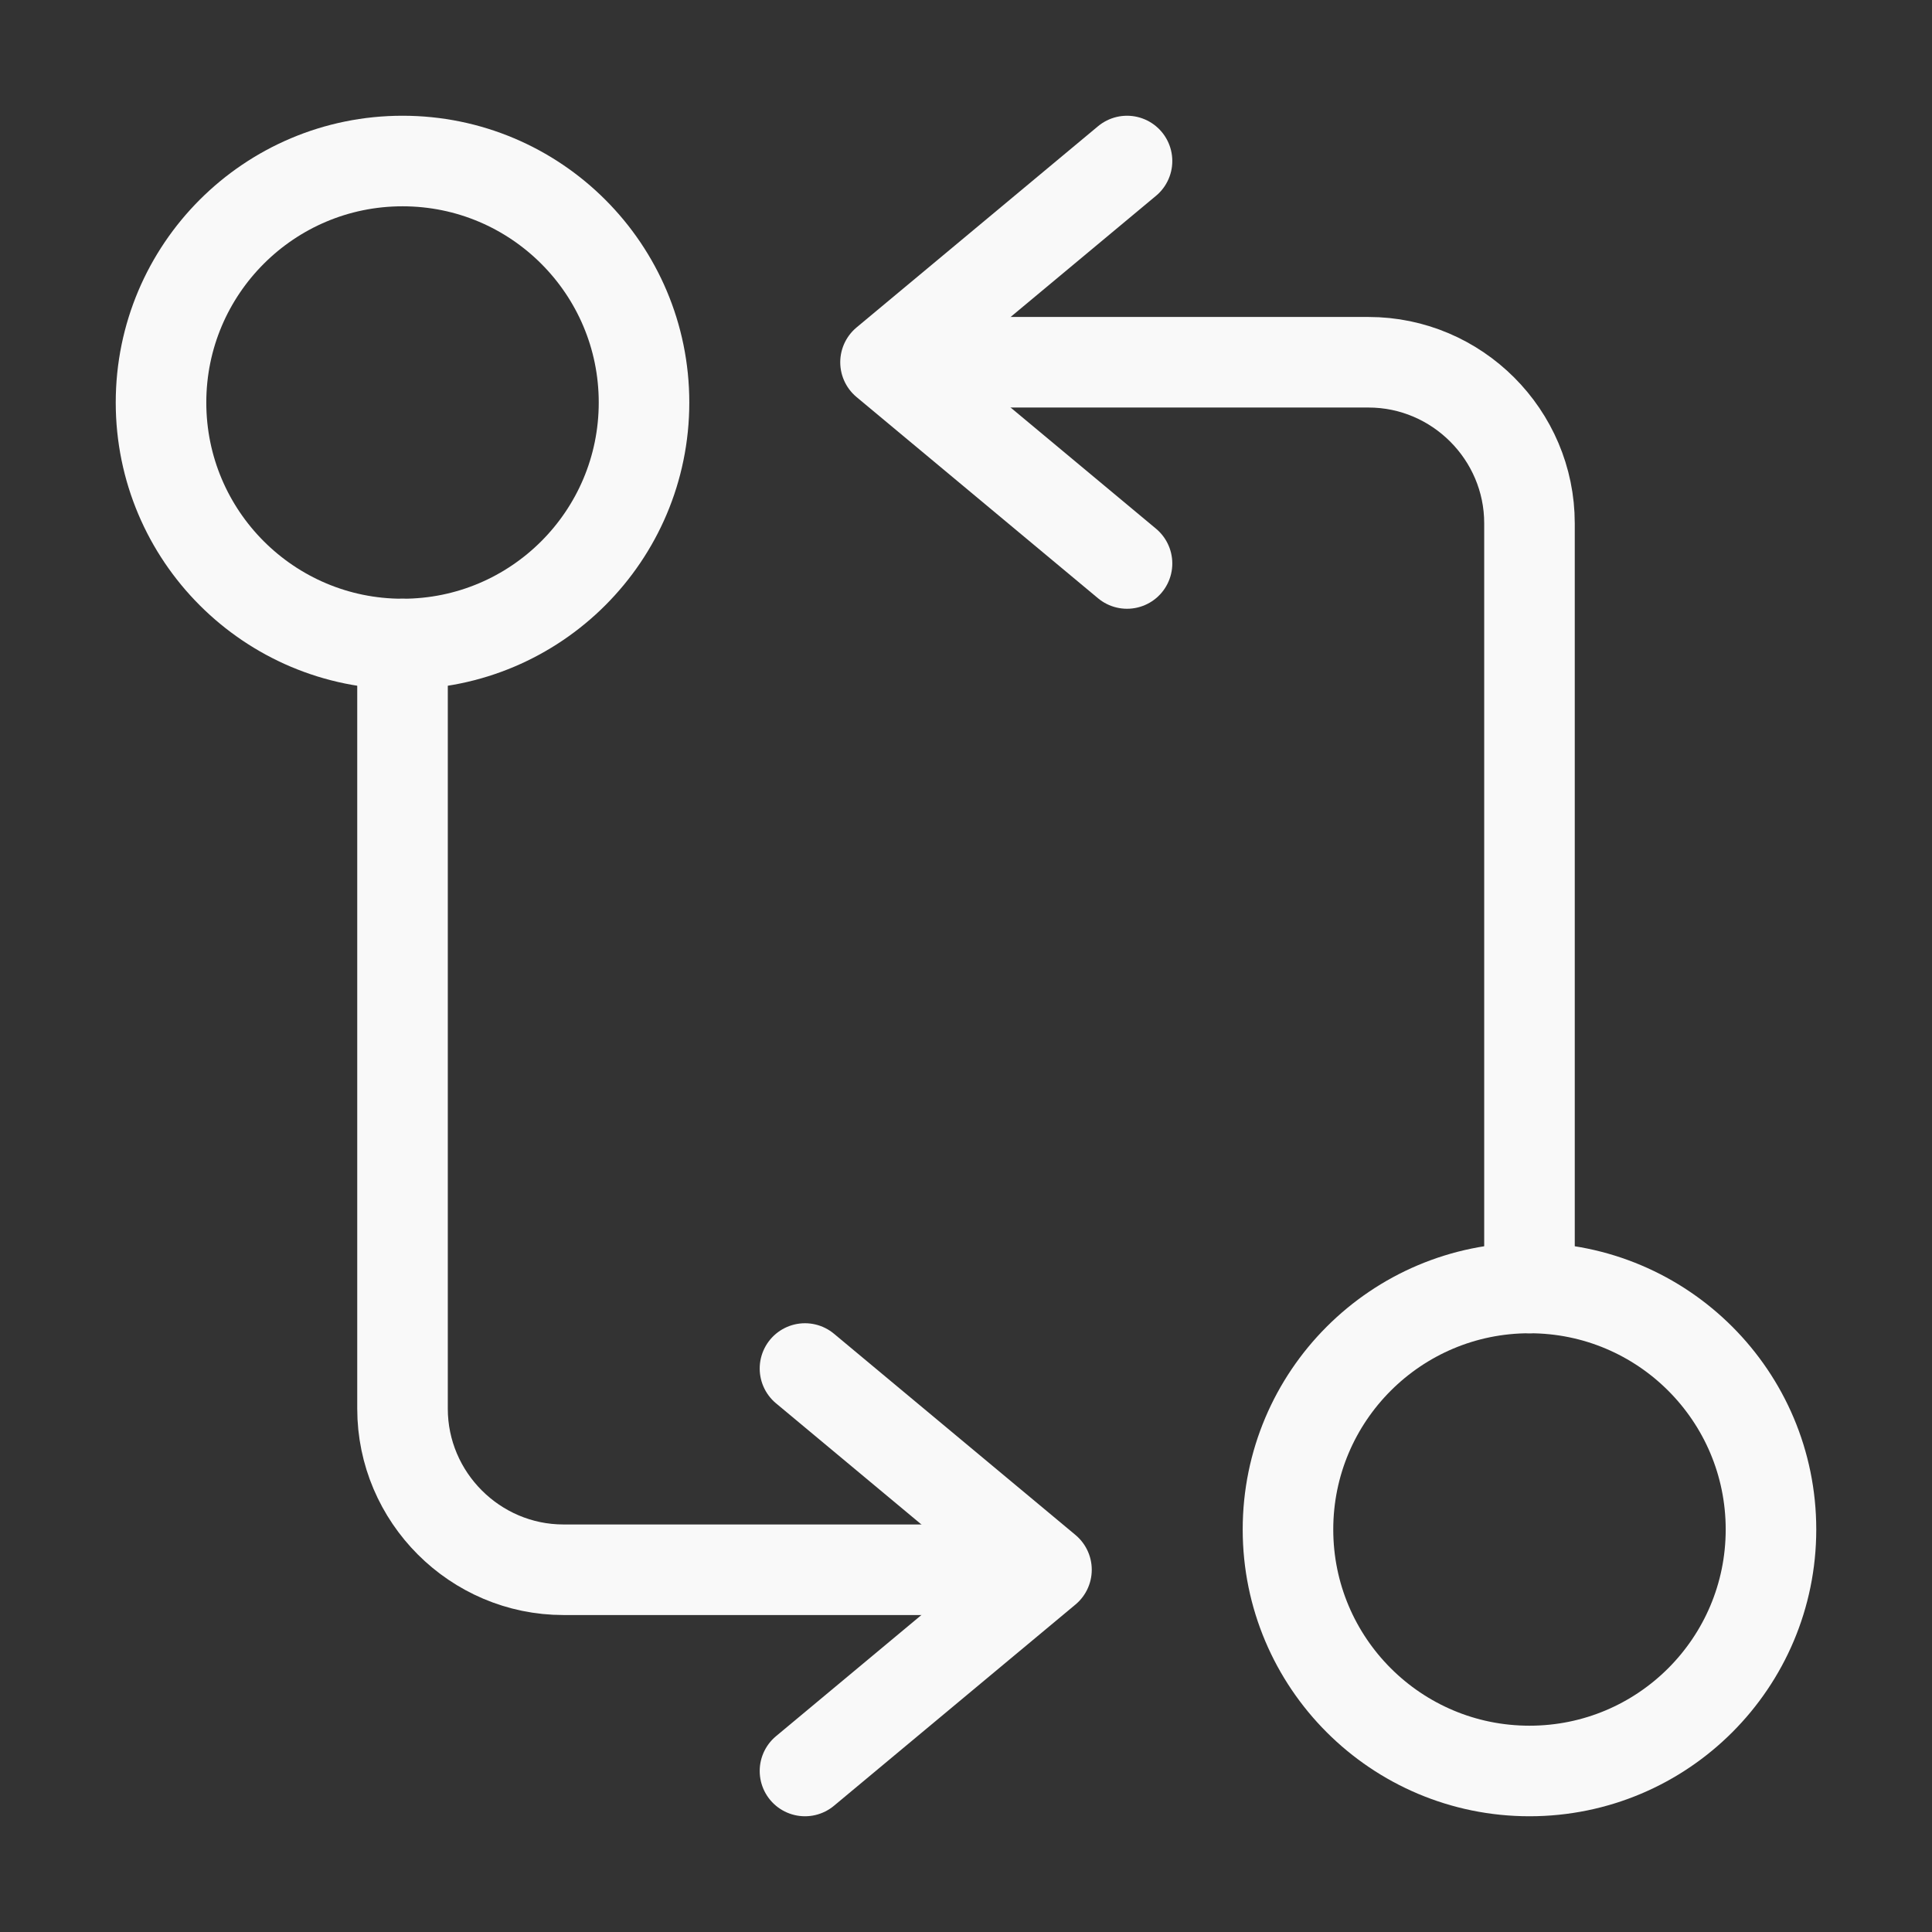
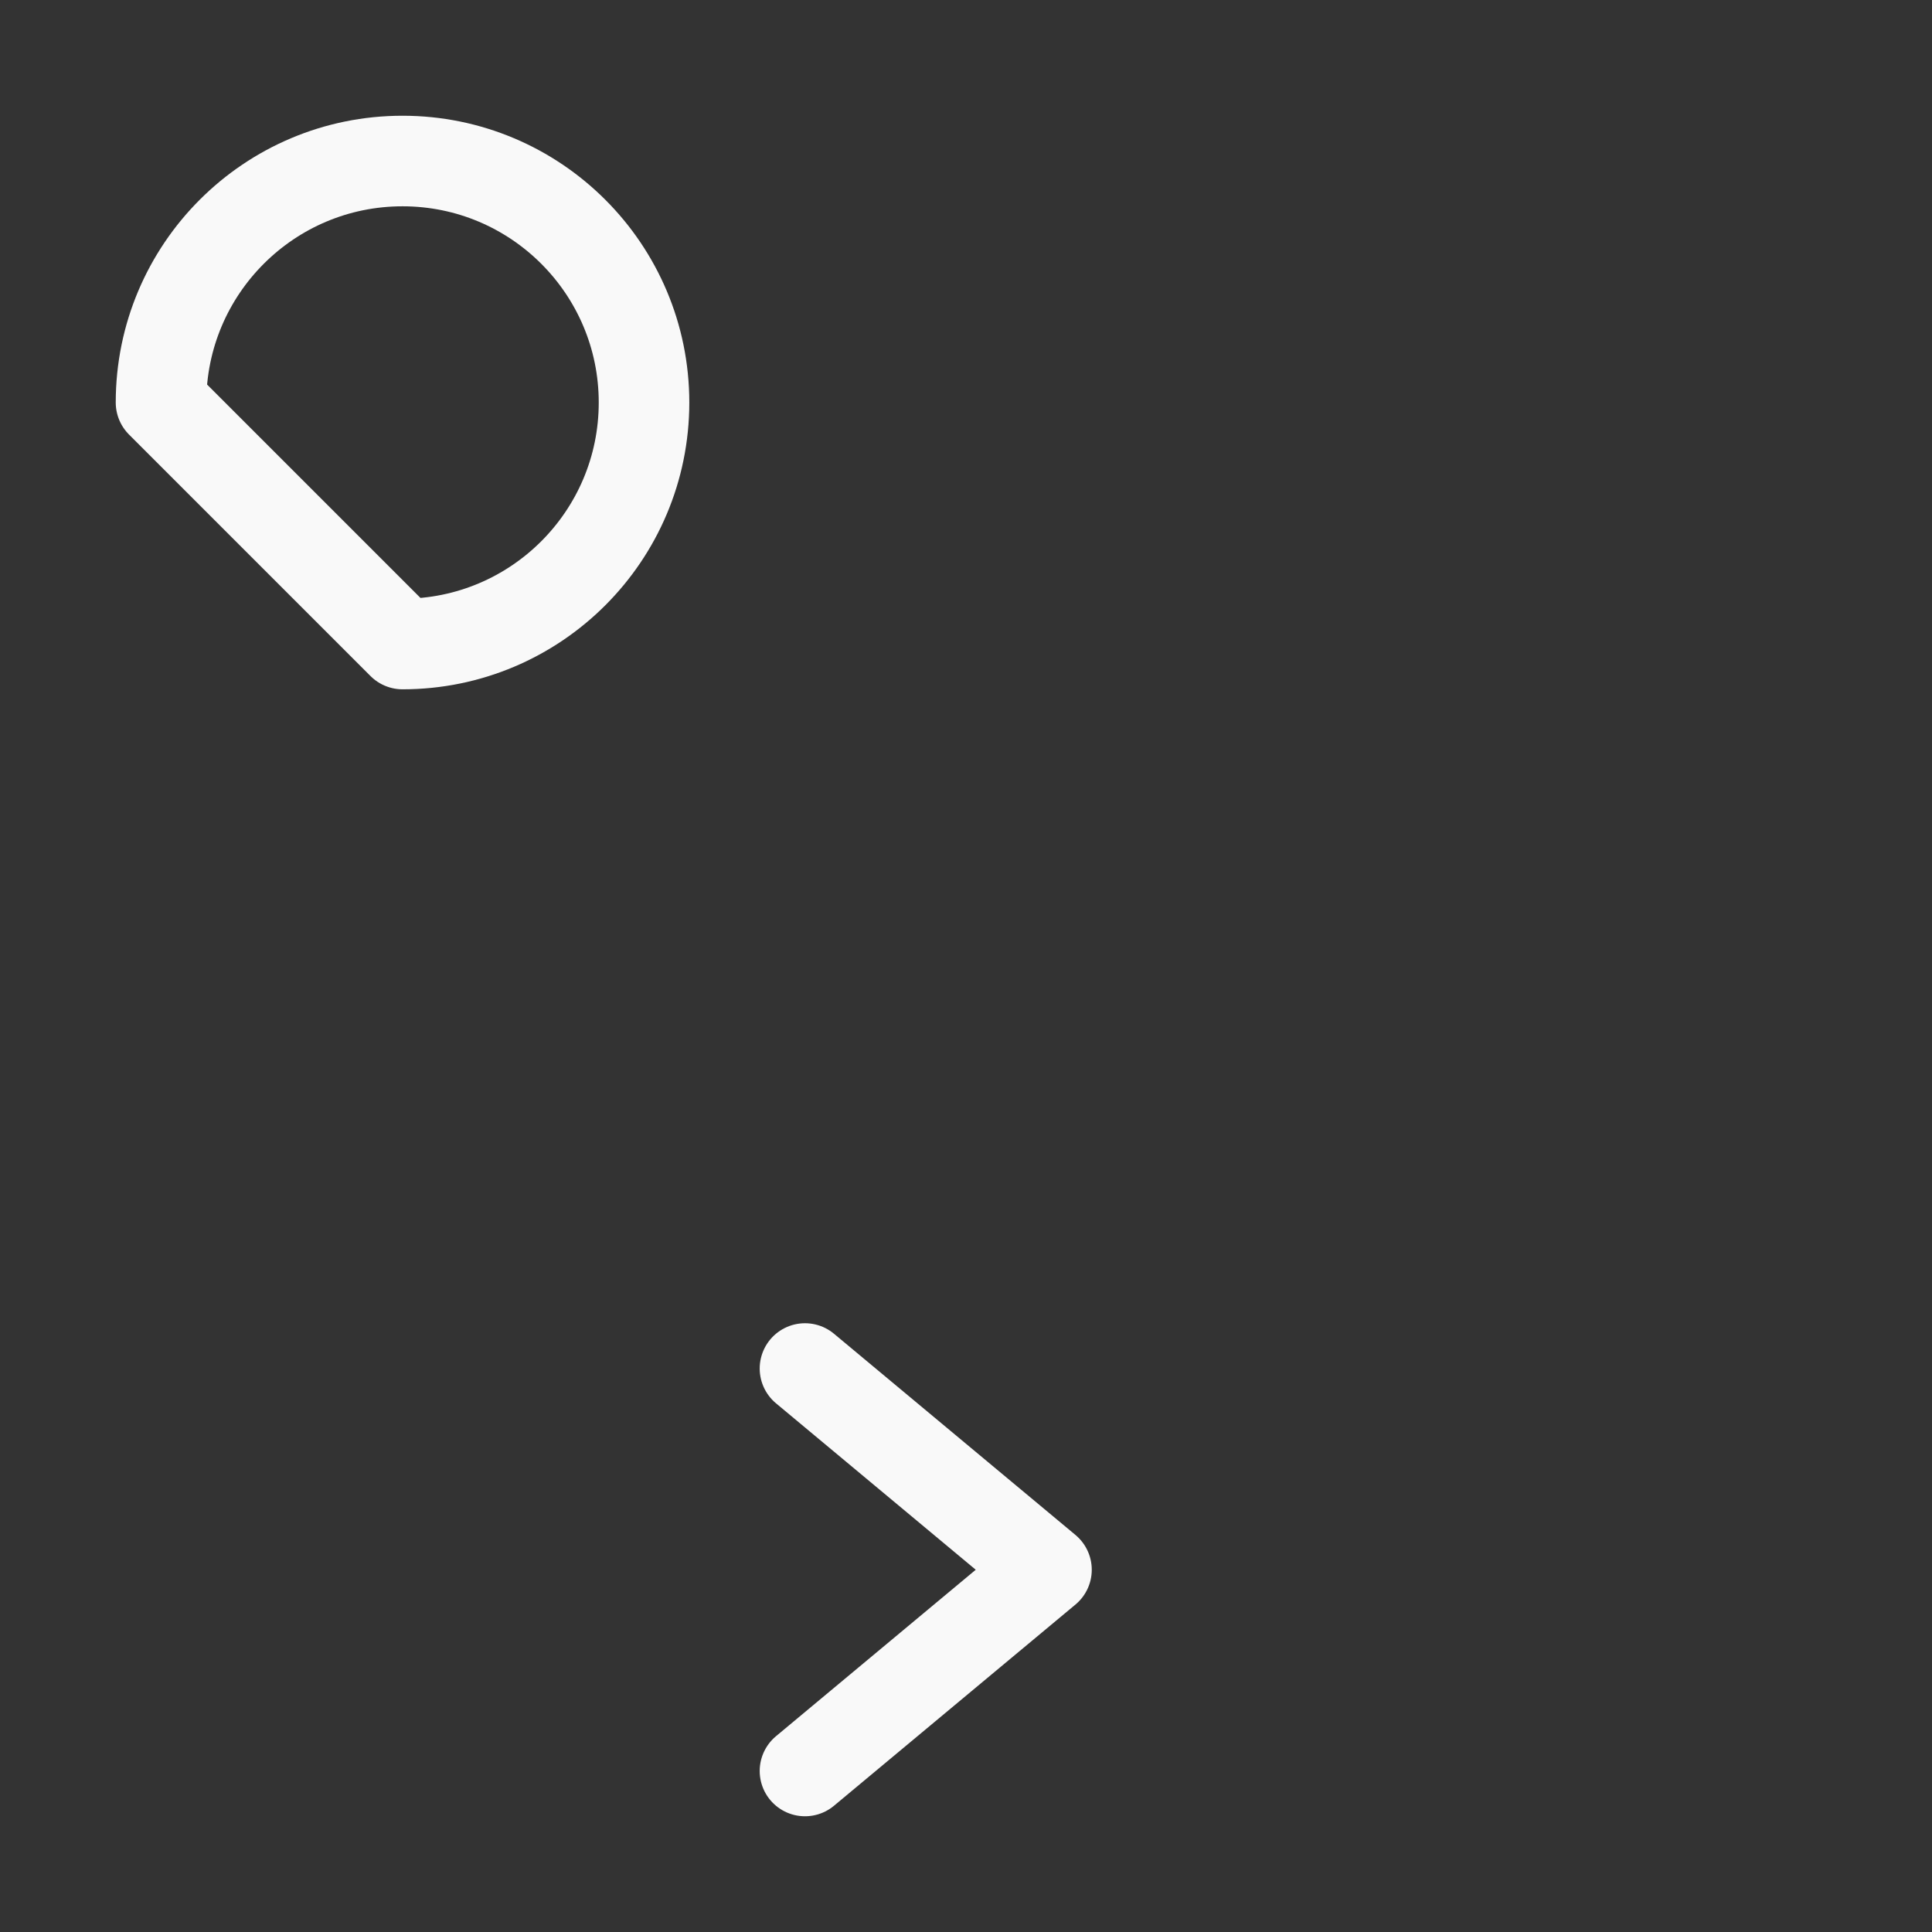
<svg xmlns="http://www.w3.org/2000/svg" width="32" height="32" viewBox="0 0 32 32" fill="none">
  <rect x="0" y="0" width="32" height="32" fill="#333333" stroke="none" />
-   <path d="M25.333 21.333V8.667C25.333 7.2 24.133 6 22.667 6H15.333" stroke="#F9F9F9" stroke-width="1.5" stroke-linecap="round" stroke-linejoin="round" />
-   <path d="M18.667 2.667L14.667 6L18.667 9.333" stroke="#F9F9F9" stroke-width="1.5" stroke-linecap="round" stroke-linejoin="round" />
-   <path d="M25.333 29.333C27.543 29.333 29.333 27.542 29.333 25.333C29.333 23.124 27.543 21.333 25.333 21.333C23.124 21.333 21.333 23.124 21.333 25.333C21.333 27.542 23.124 29.333 25.333 29.333Z" stroke="#F9F9F9" stroke-width="1.5" stroke-linecap="round" stroke-linejoin="round" />
-   <path d="M6.667 10.667V23.333C6.667 24.8 7.867 26 9.333 26H16.667" stroke="#F9F9F9" stroke-width="1.5" stroke-linecap="round" stroke-linejoin="round" />
  <path d="M13.333 29.333L17.333 26L13.333 22.667" stroke="#F9F9F9" stroke-width="1.5" stroke-linecap="round" stroke-linejoin="round" />
-   <path d="M6.667 10.667C8.876 10.667 10.667 8.876 10.667 6.667C10.667 4.458 8.876 2.667 6.667 2.667C4.458 2.667 2.667 4.458 2.667 6.667C2.667 8.876 4.458 10.667 6.667 10.667Z" stroke="#F9F9F9" stroke-width="1.5" stroke-linecap="round" stroke-linejoin="round" />
+   <path d="M6.667 10.667C8.876 10.667 10.667 8.876 10.667 6.667C10.667 4.458 8.876 2.667 6.667 2.667C4.458 2.667 2.667 4.458 2.667 6.667Z" stroke="#F9F9F9" stroke-width="1.5" stroke-linecap="round" stroke-linejoin="round" />
</svg>